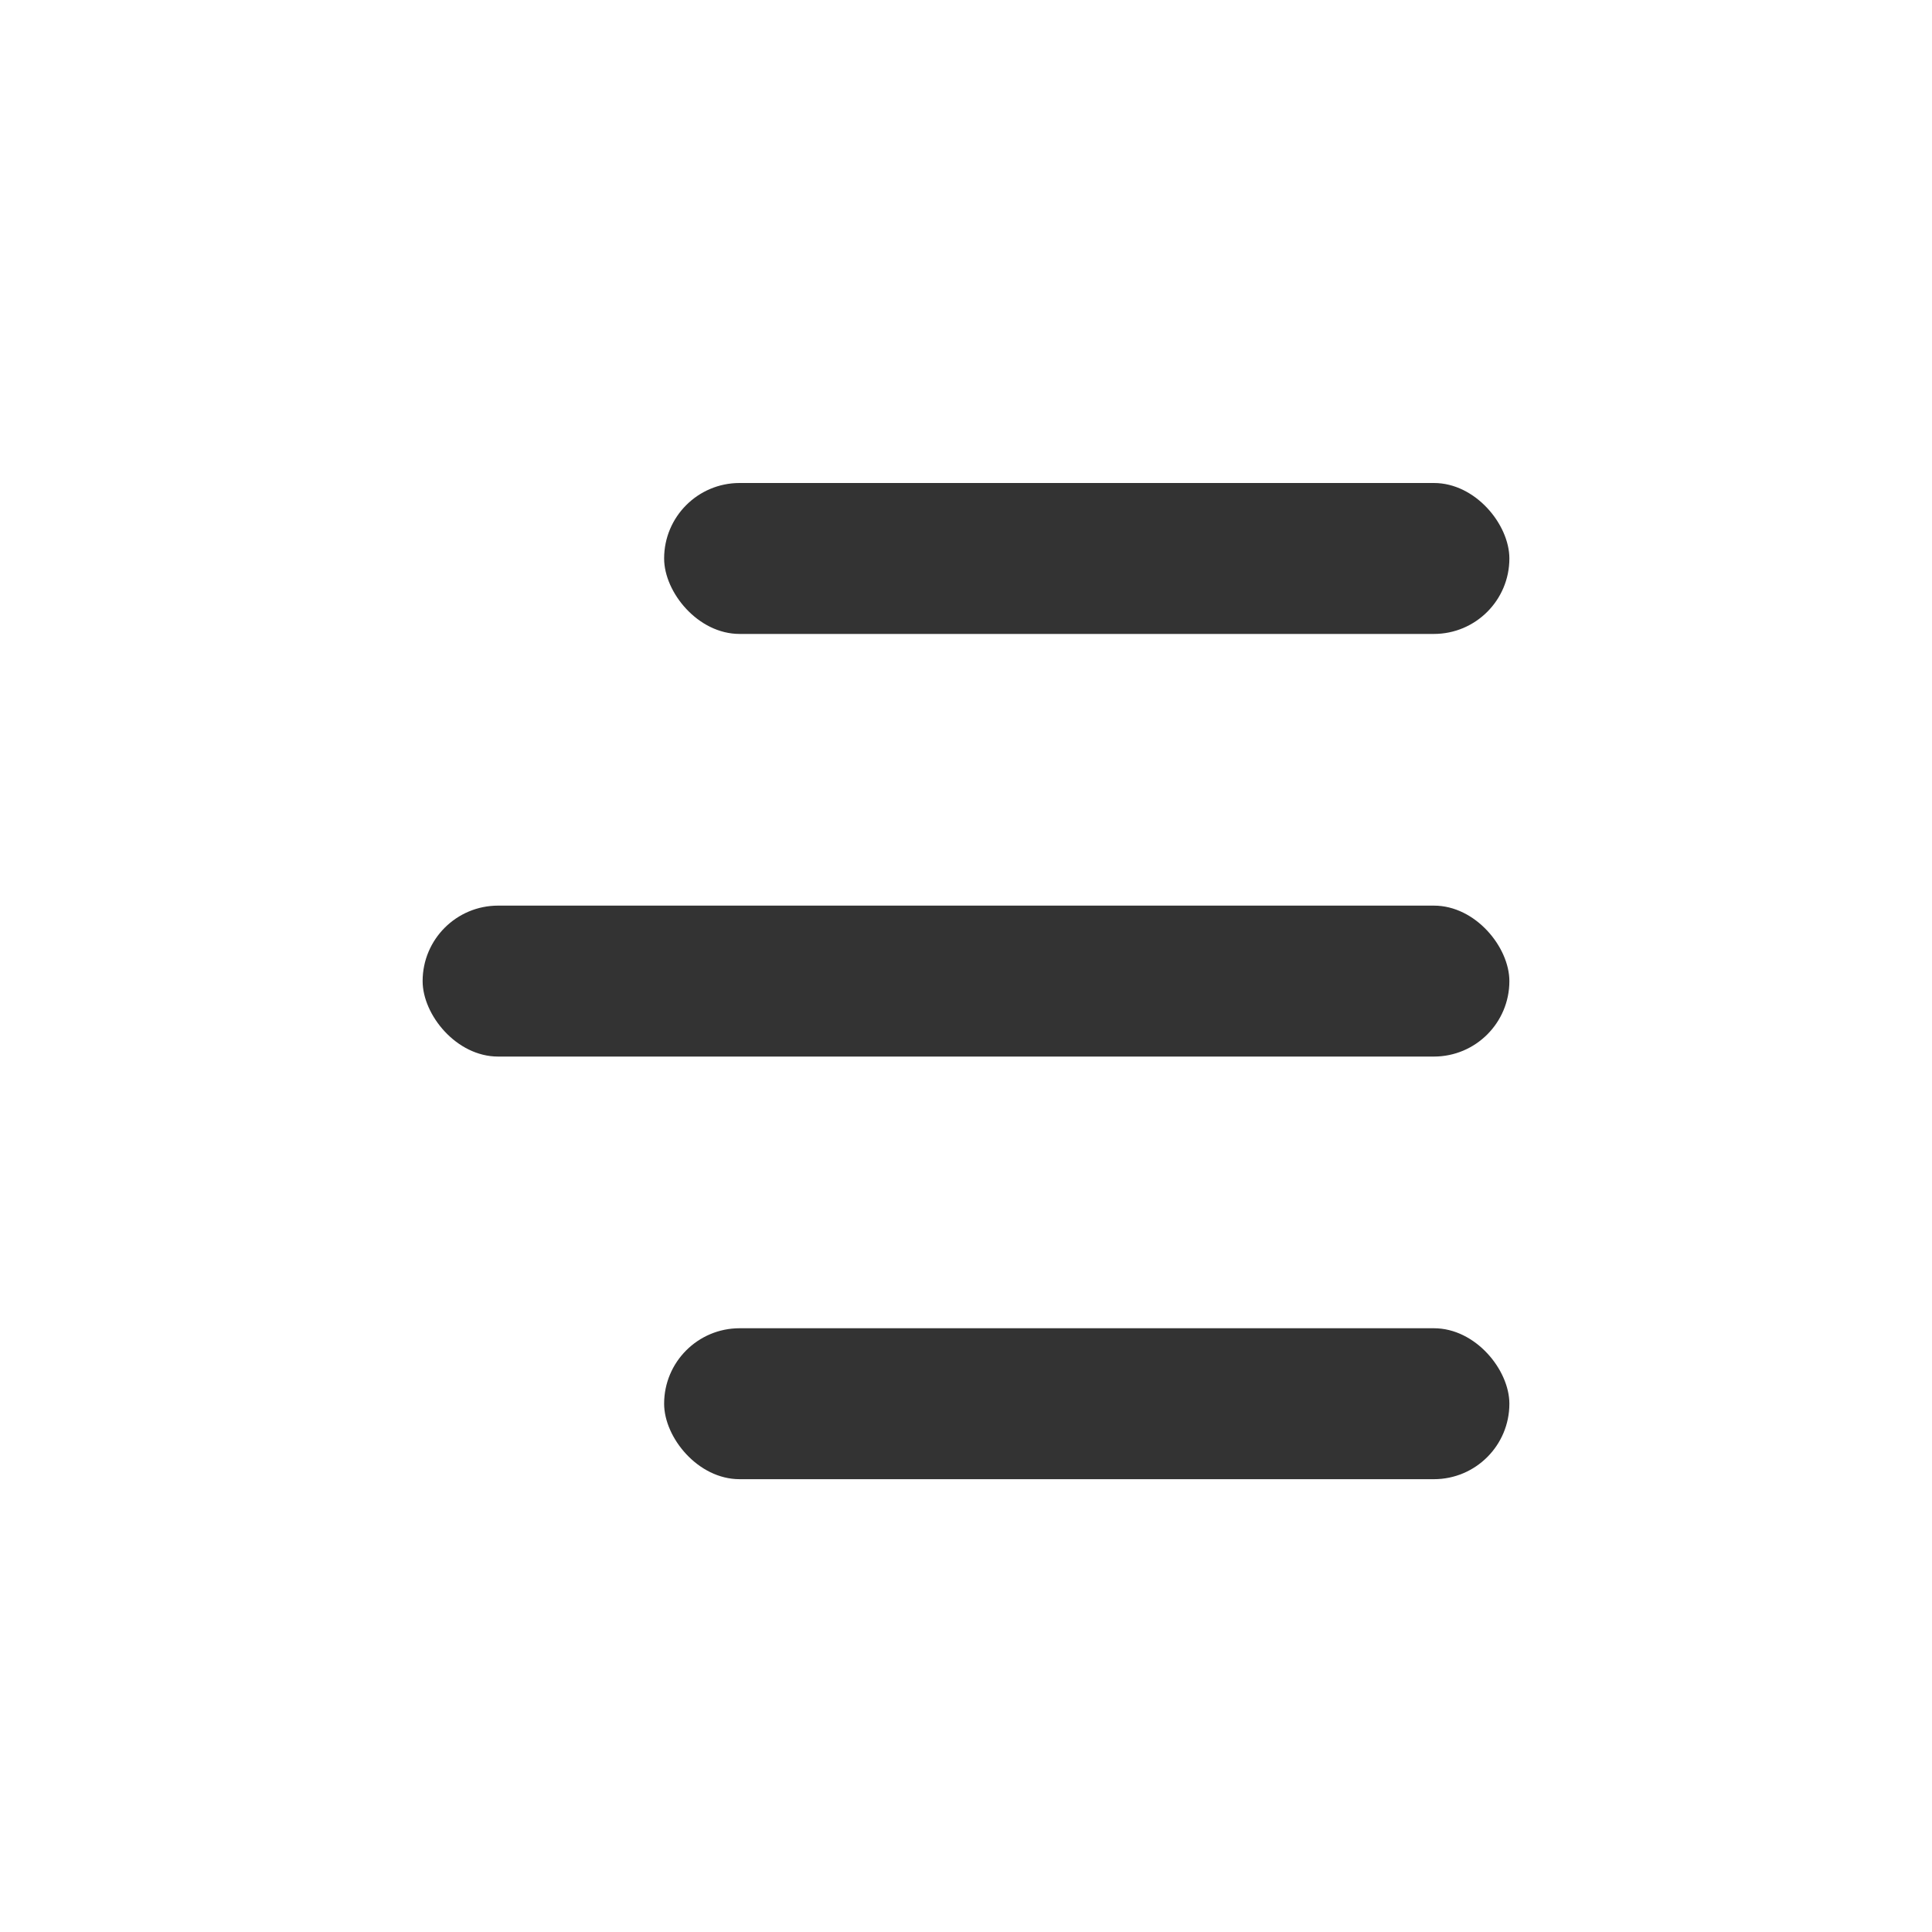
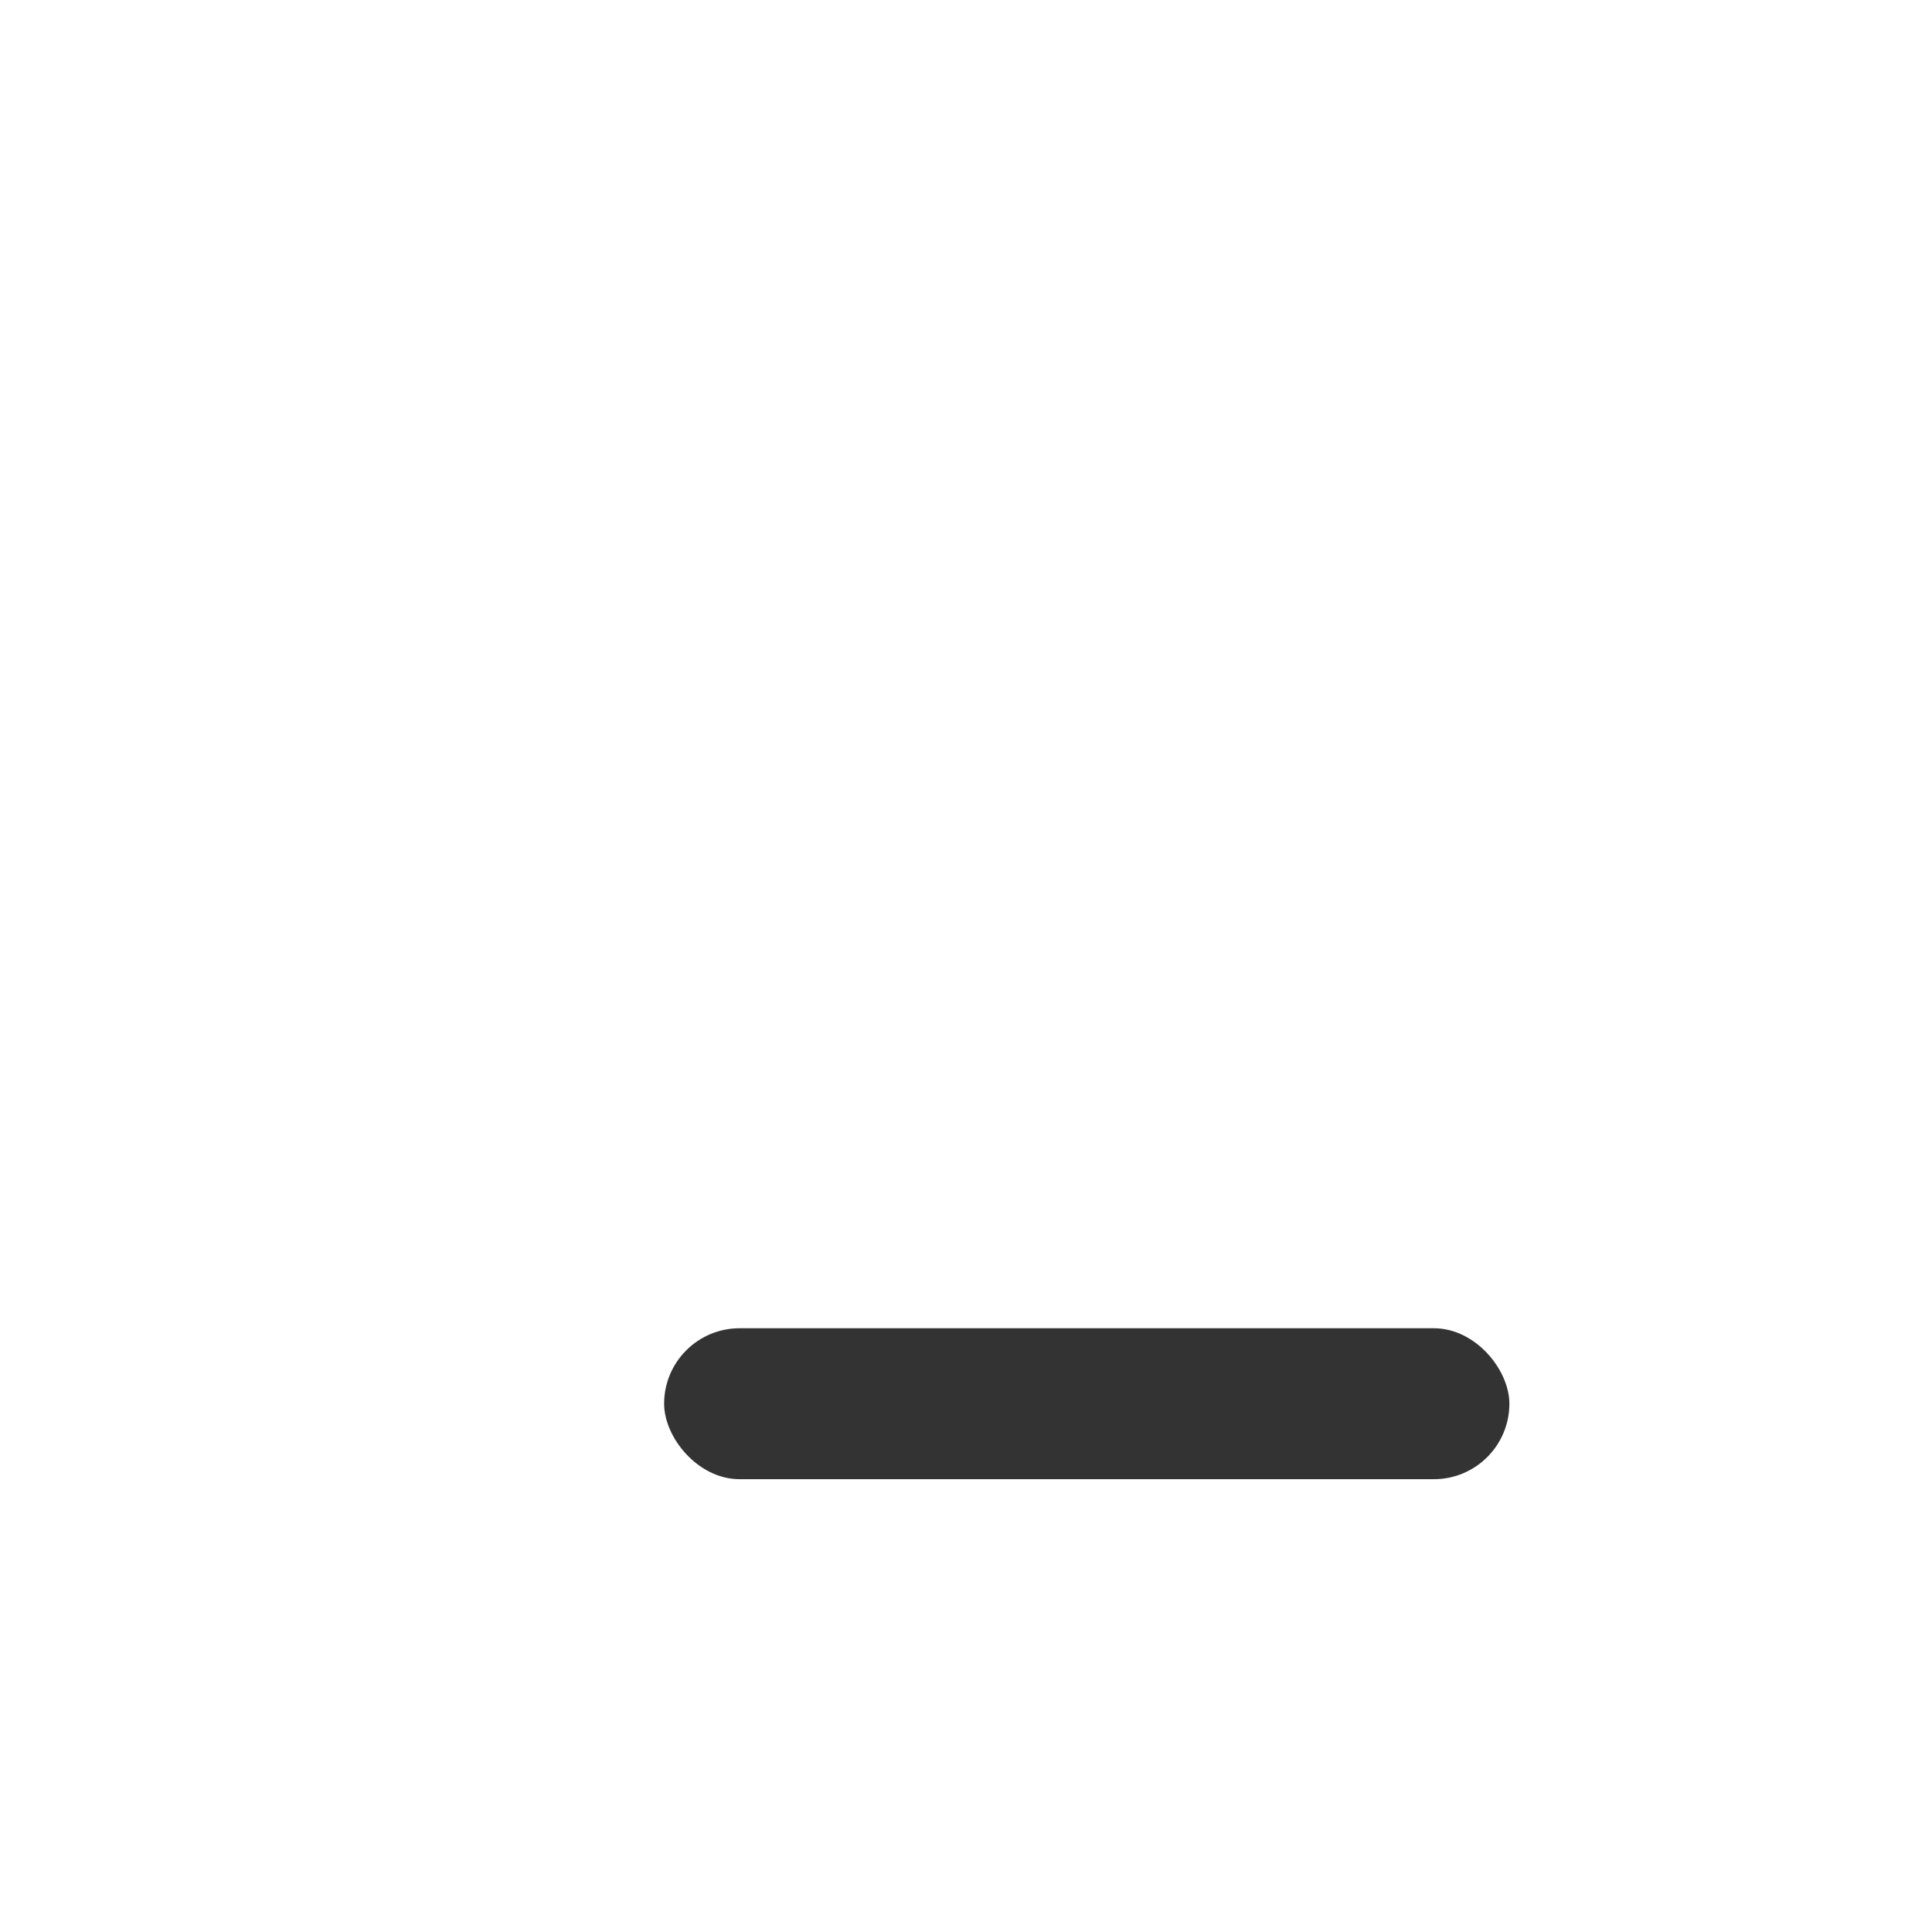
<svg xmlns="http://www.w3.org/2000/svg" width="32" height="32" viewBox="0 0 32 32">
  <defs>
    <style>
            .prefix__cls-2{fill:#333}
        </style>
  </defs>
  <g id="prefix__menu" transform="translate(-5313 5711)">
-     <path id="prefix__Rectangle_161" d="M0 0H32V32H0z" data-name="Rectangle 161" transform="translate(5313 -5711)" style="fill:none" />
    <g id="prefix__Group_856" data-name="Group 856" transform="translate(12 31)">
-       <rect id="prefix__Rectangle_162" width="14" height="2.5" class="prefix__cls-2" data-name="Rectangle 162" rx="1.25" transform="translate(5312 -5734)" />
-       <rect id="prefix__Rectangle_163" width="18" height="2.5" class="prefix__cls-2" data-name="Rectangle 163" rx="1.25" transform="translate(5308 -5727)" />
      <rect id="prefix__Rectangle_164" width="14" height="2.5" class="prefix__cls-2" data-name="Rectangle 164" rx="1.25" transform="translate(5312 -5720)" />
    </g>
  </g>
</svg>